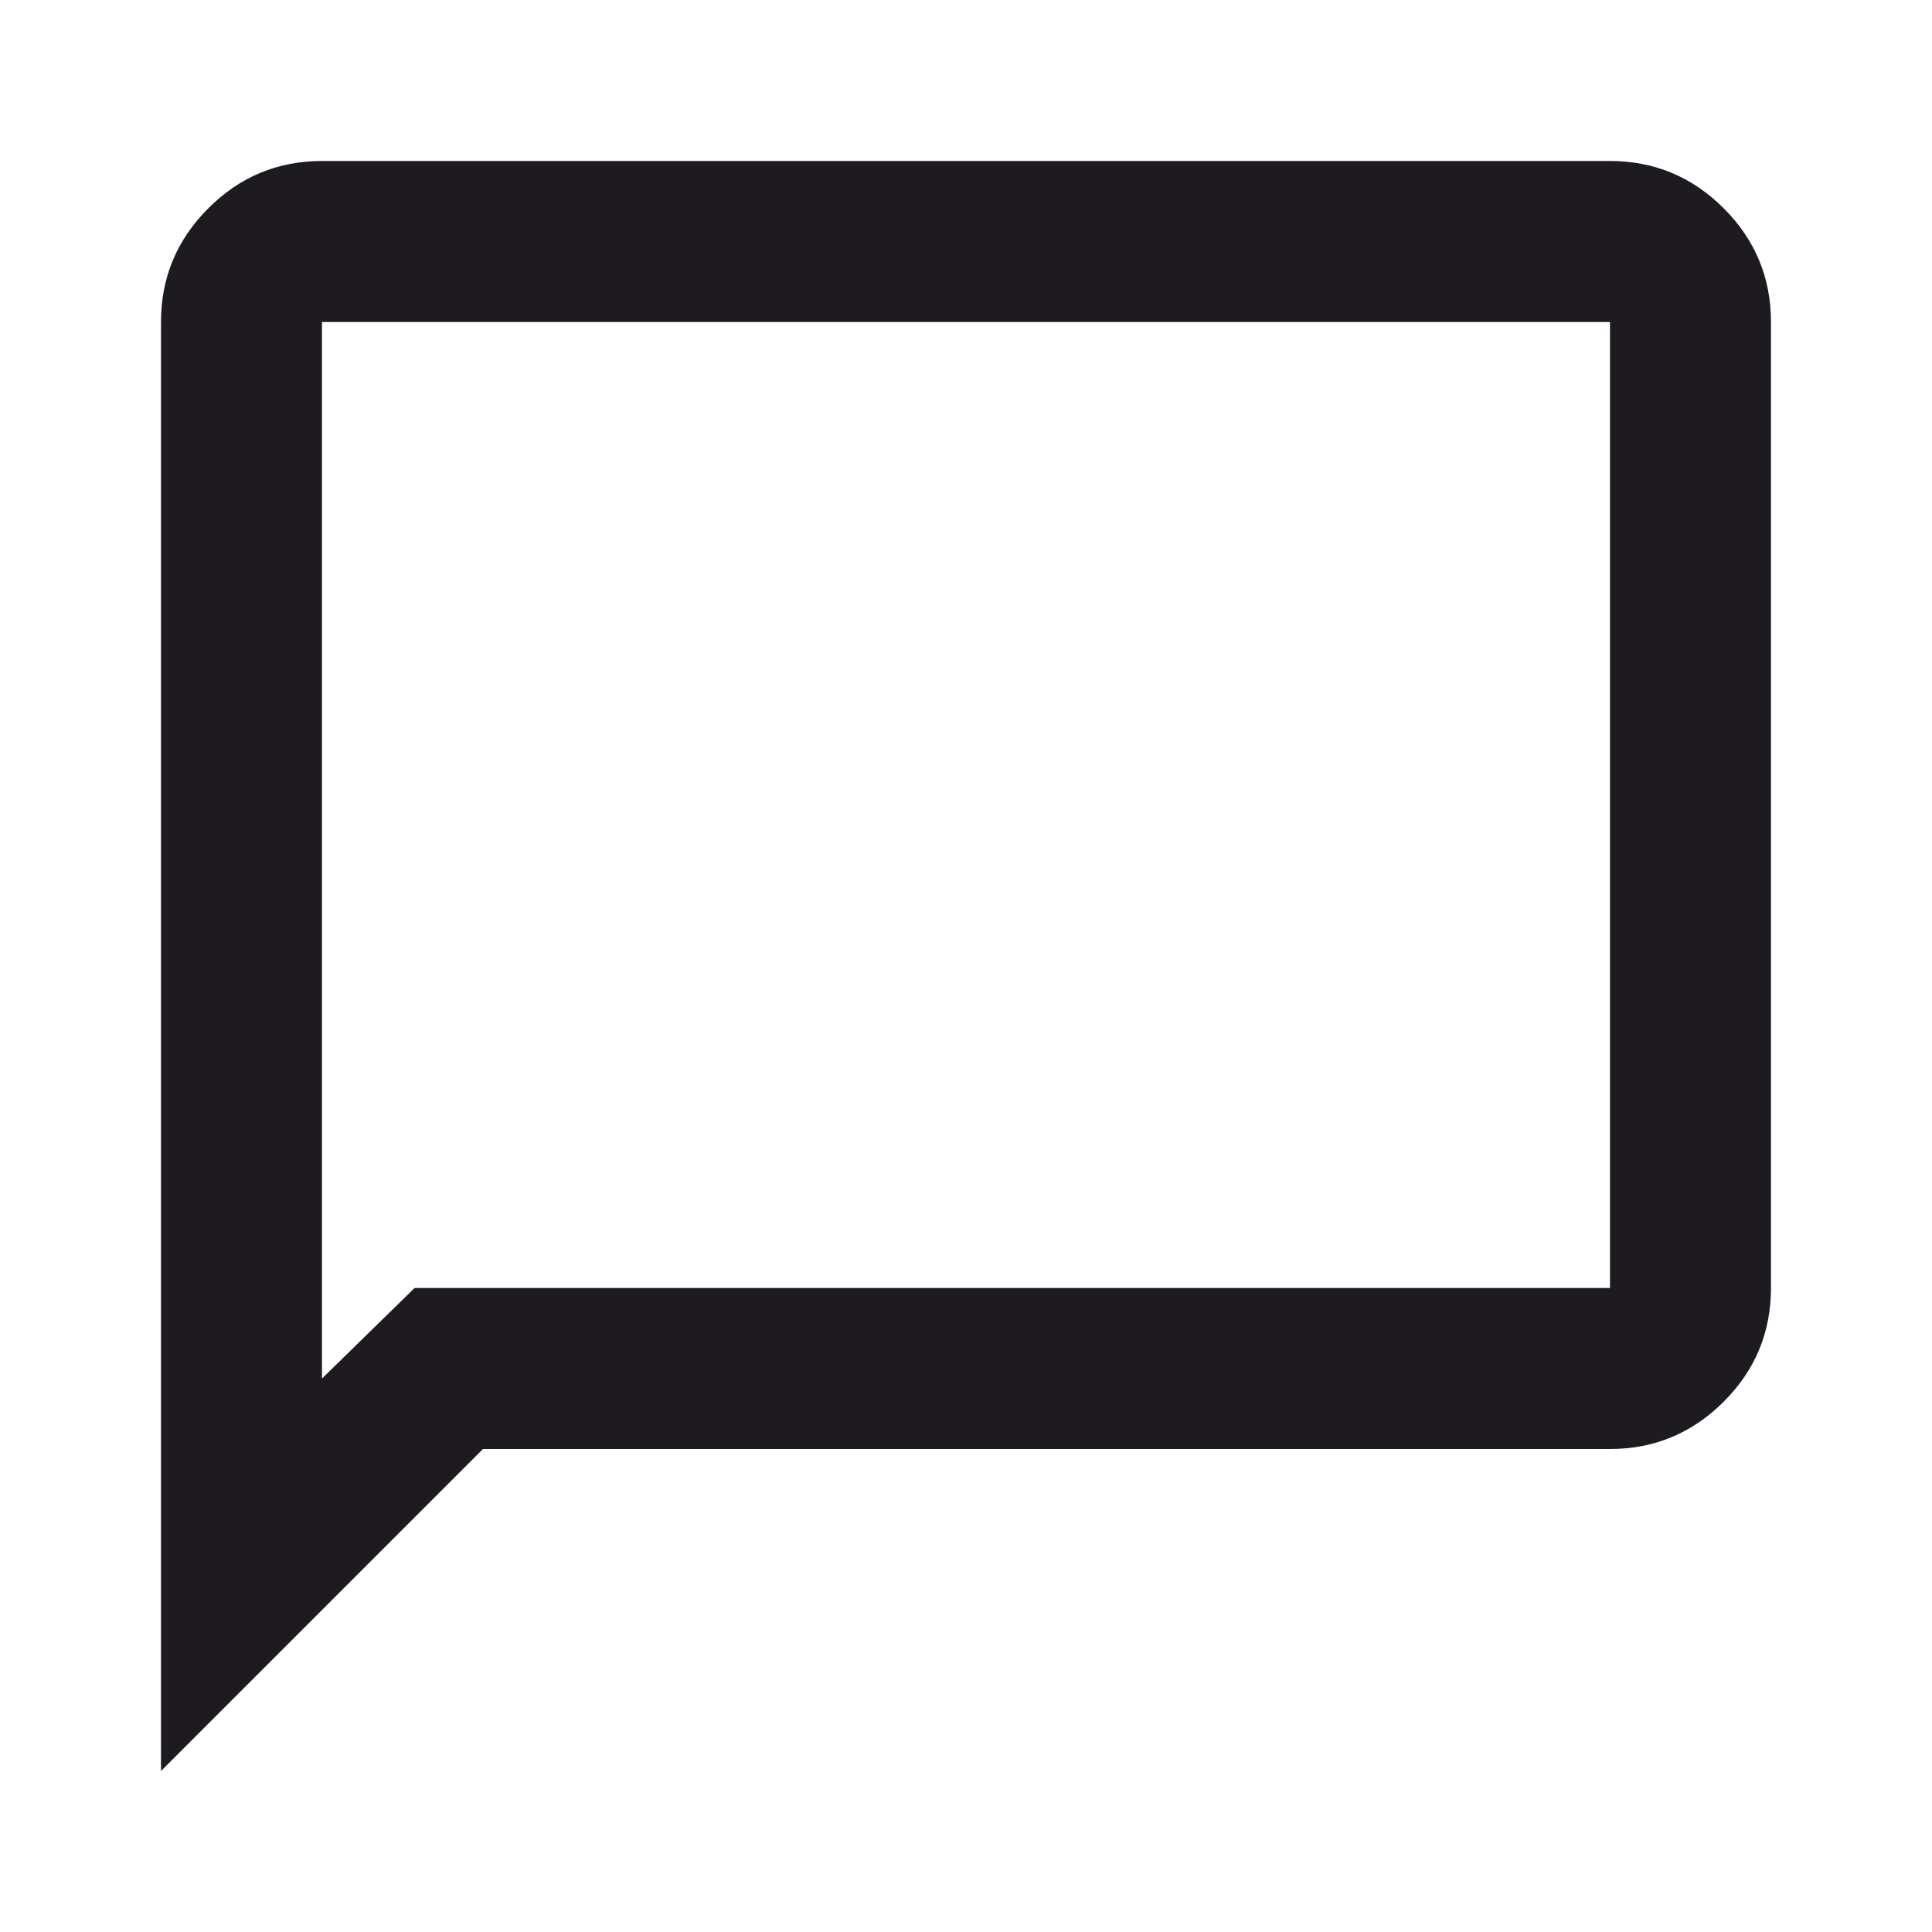
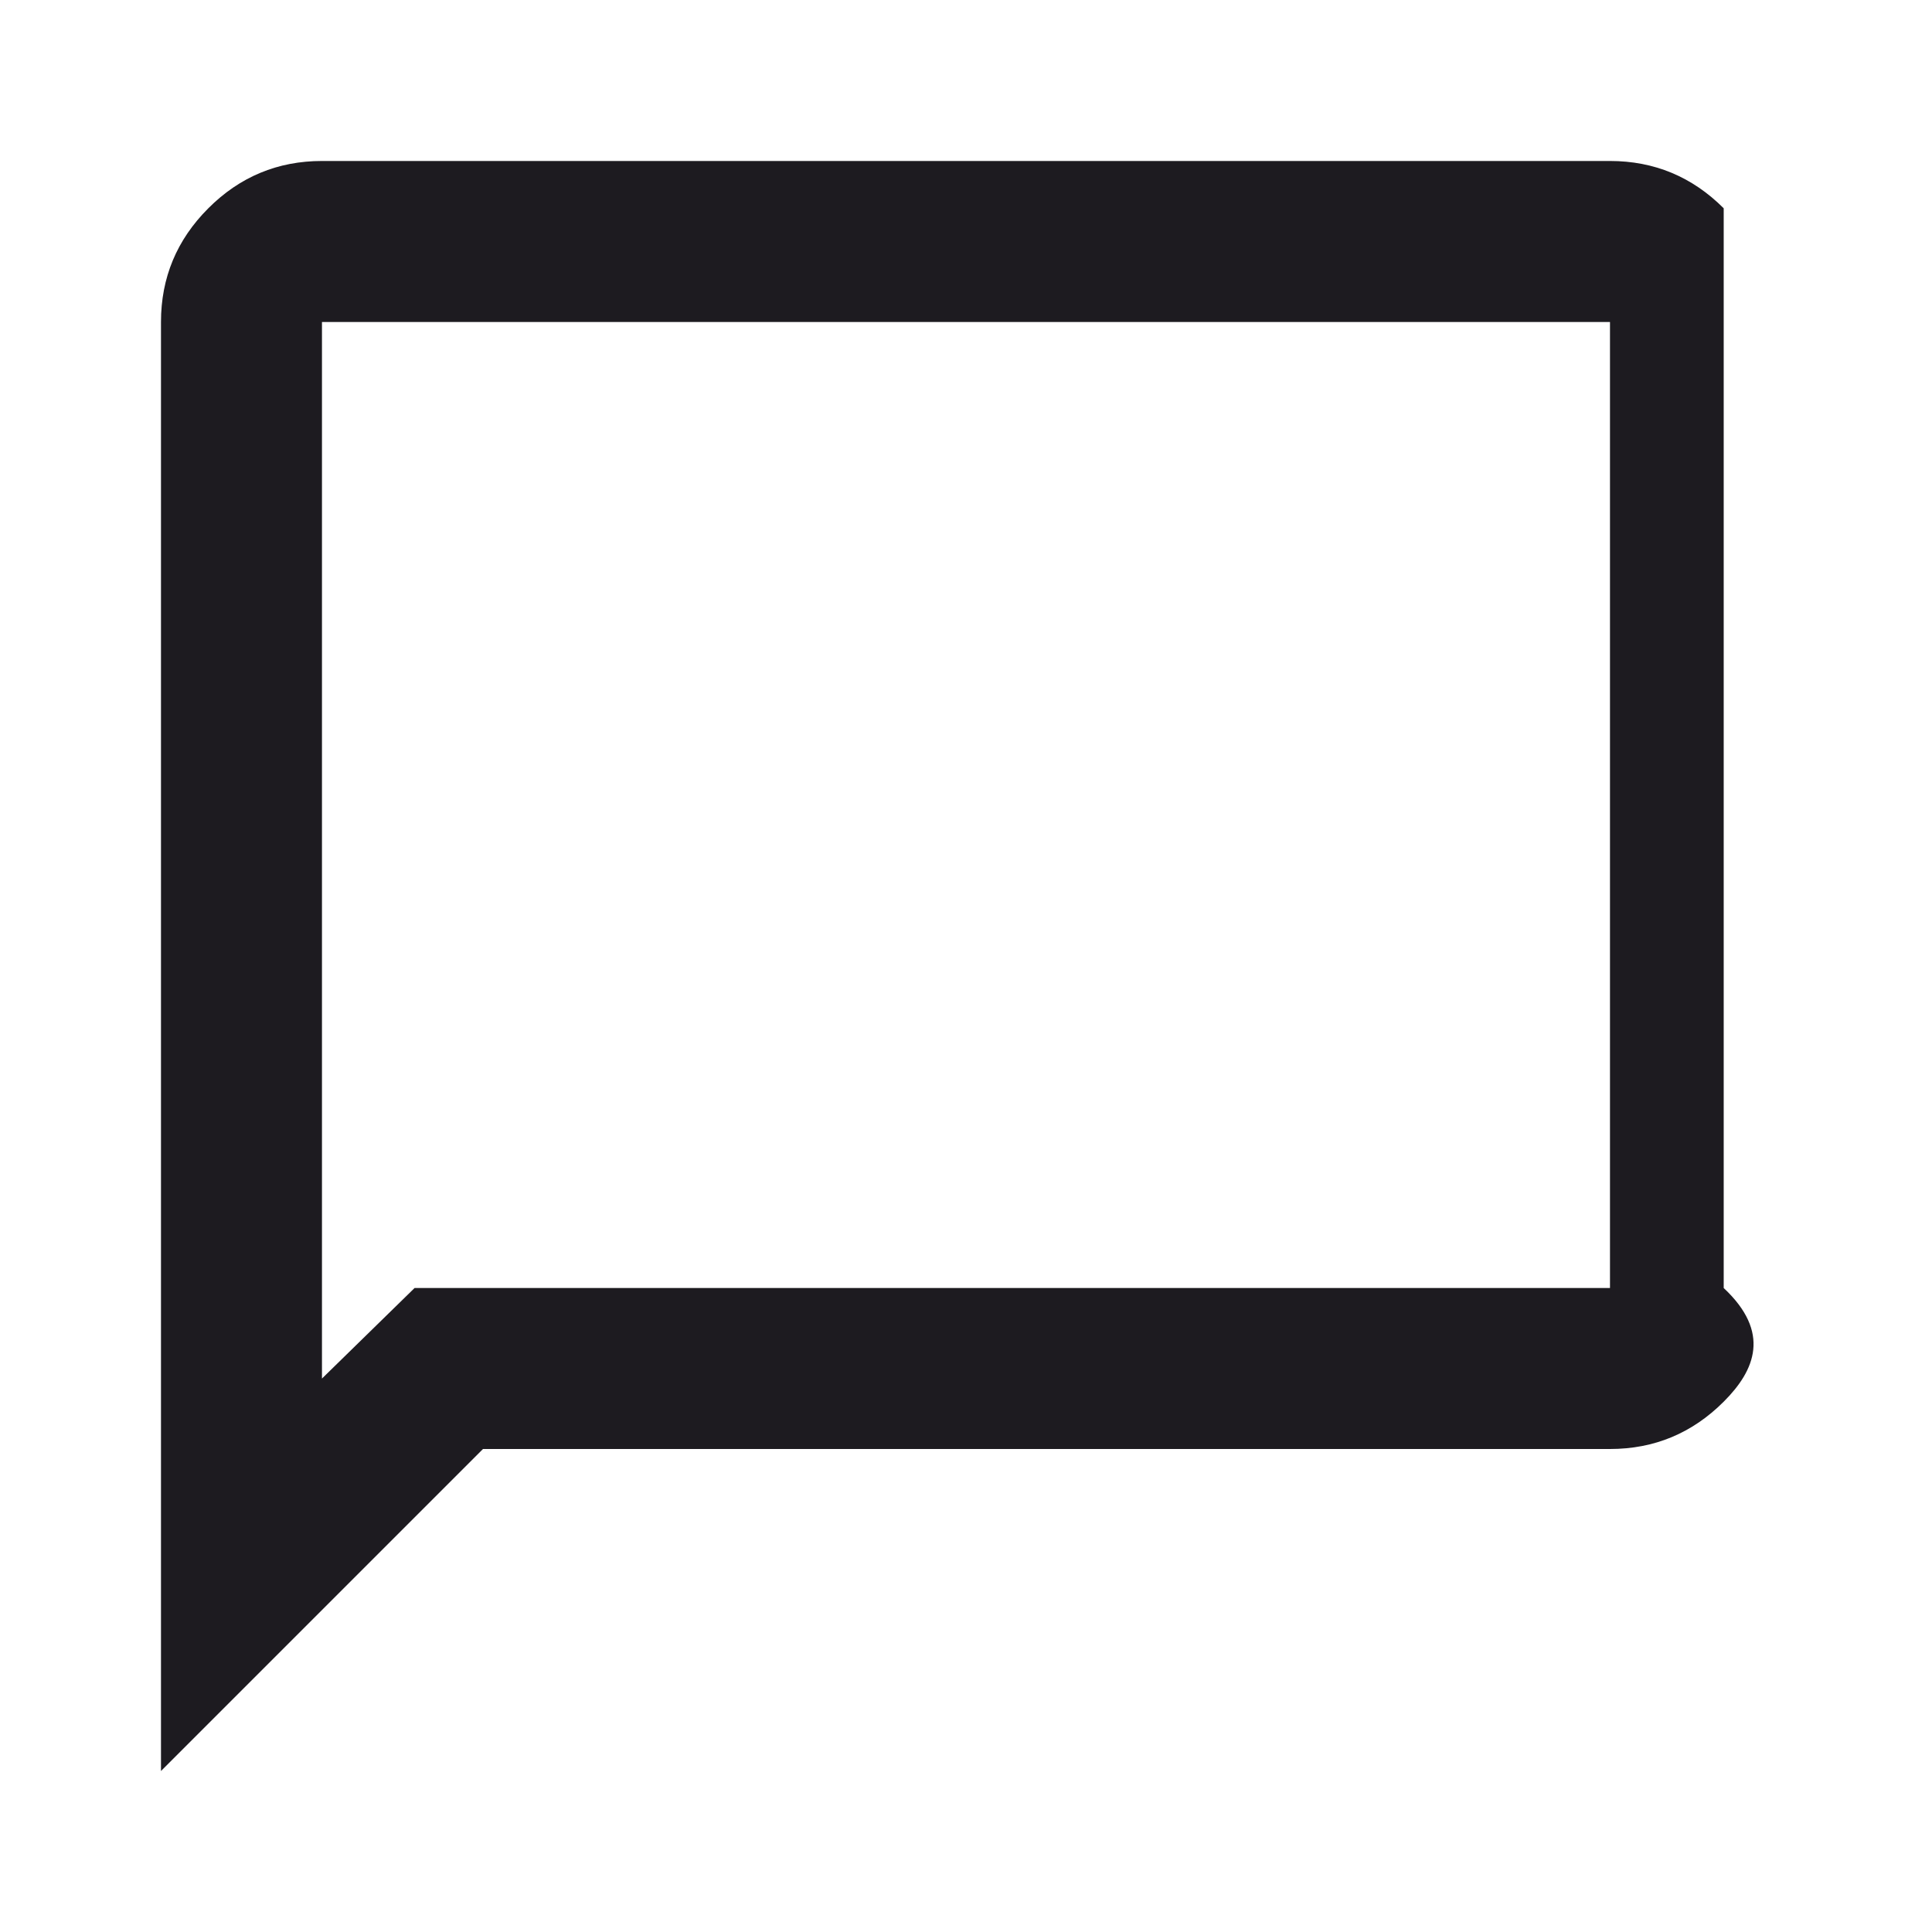
<svg xmlns="http://www.w3.org/2000/svg" width="43" height="43" viewBox="0 0 43 43" fill="none">
-   <path d="M3.583 39.417V7.167C3.583 6.181 3.934 5.338 4.636 4.636C5.337 3.934 6.181 3.583 7.166 3.583H35.833C36.818 3.583 37.662 3.934 38.364 4.636C39.066 5.338 39.416 6.181 39.416 7.167V28.667C39.416 29.652 39.066 30.496 38.364 31.197C37.662 31.899 36.818 32.25 35.833 32.25H10.75L3.583 39.417ZM9.227 28.667H35.833V7.167H7.166V30.682L9.227 28.667Z" fill="#1D1B20" />
+   <path d="M3.583 39.417V7.167C3.583 6.181 3.934 5.338 4.636 4.636C5.337 3.934 6.181 3.583 7.166 3.583H35.833C36.818 3.583 37.662 3.934 38.364 4.636V28.667C39.416 29.652 39.066 30.496 38.364 31.197C37.662 31.899 36.818 32.25 35.833 32.25H10.75L3.583 39.417ZM9.227 28.667H35.833V7.167H7.166V30.682L9.227 28.667Z" fill="#1D1B20" />
</svg>